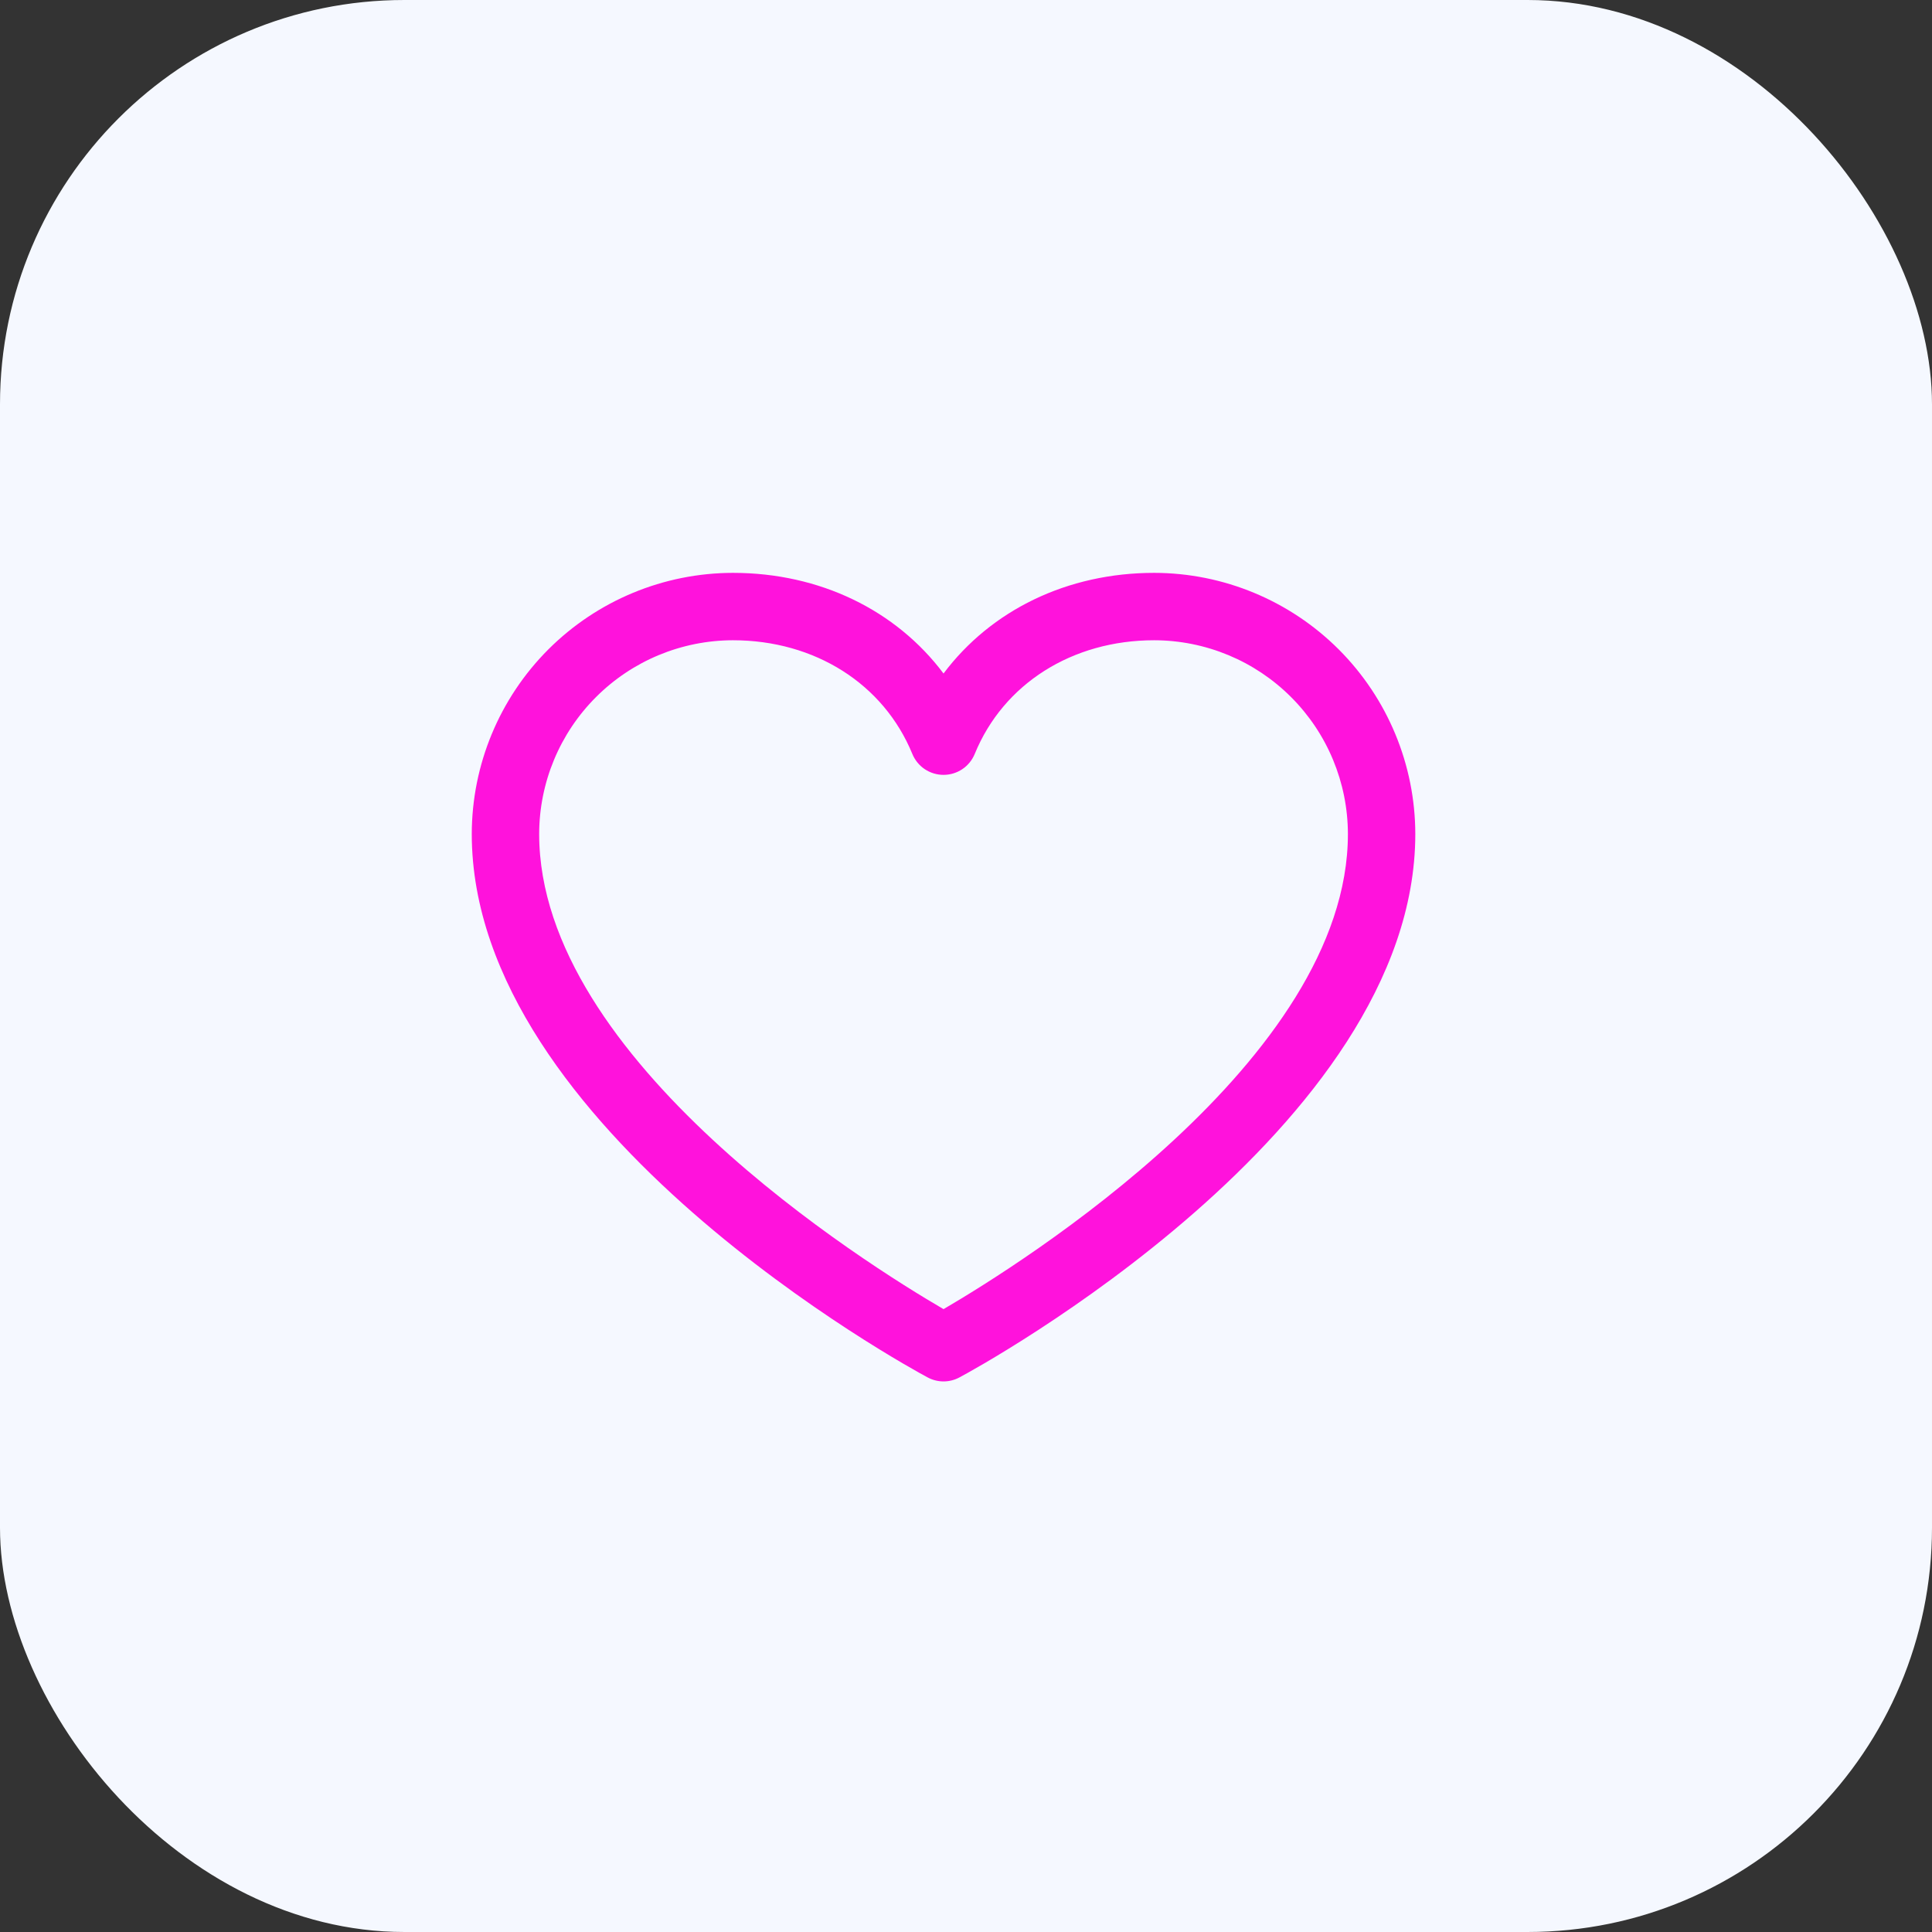
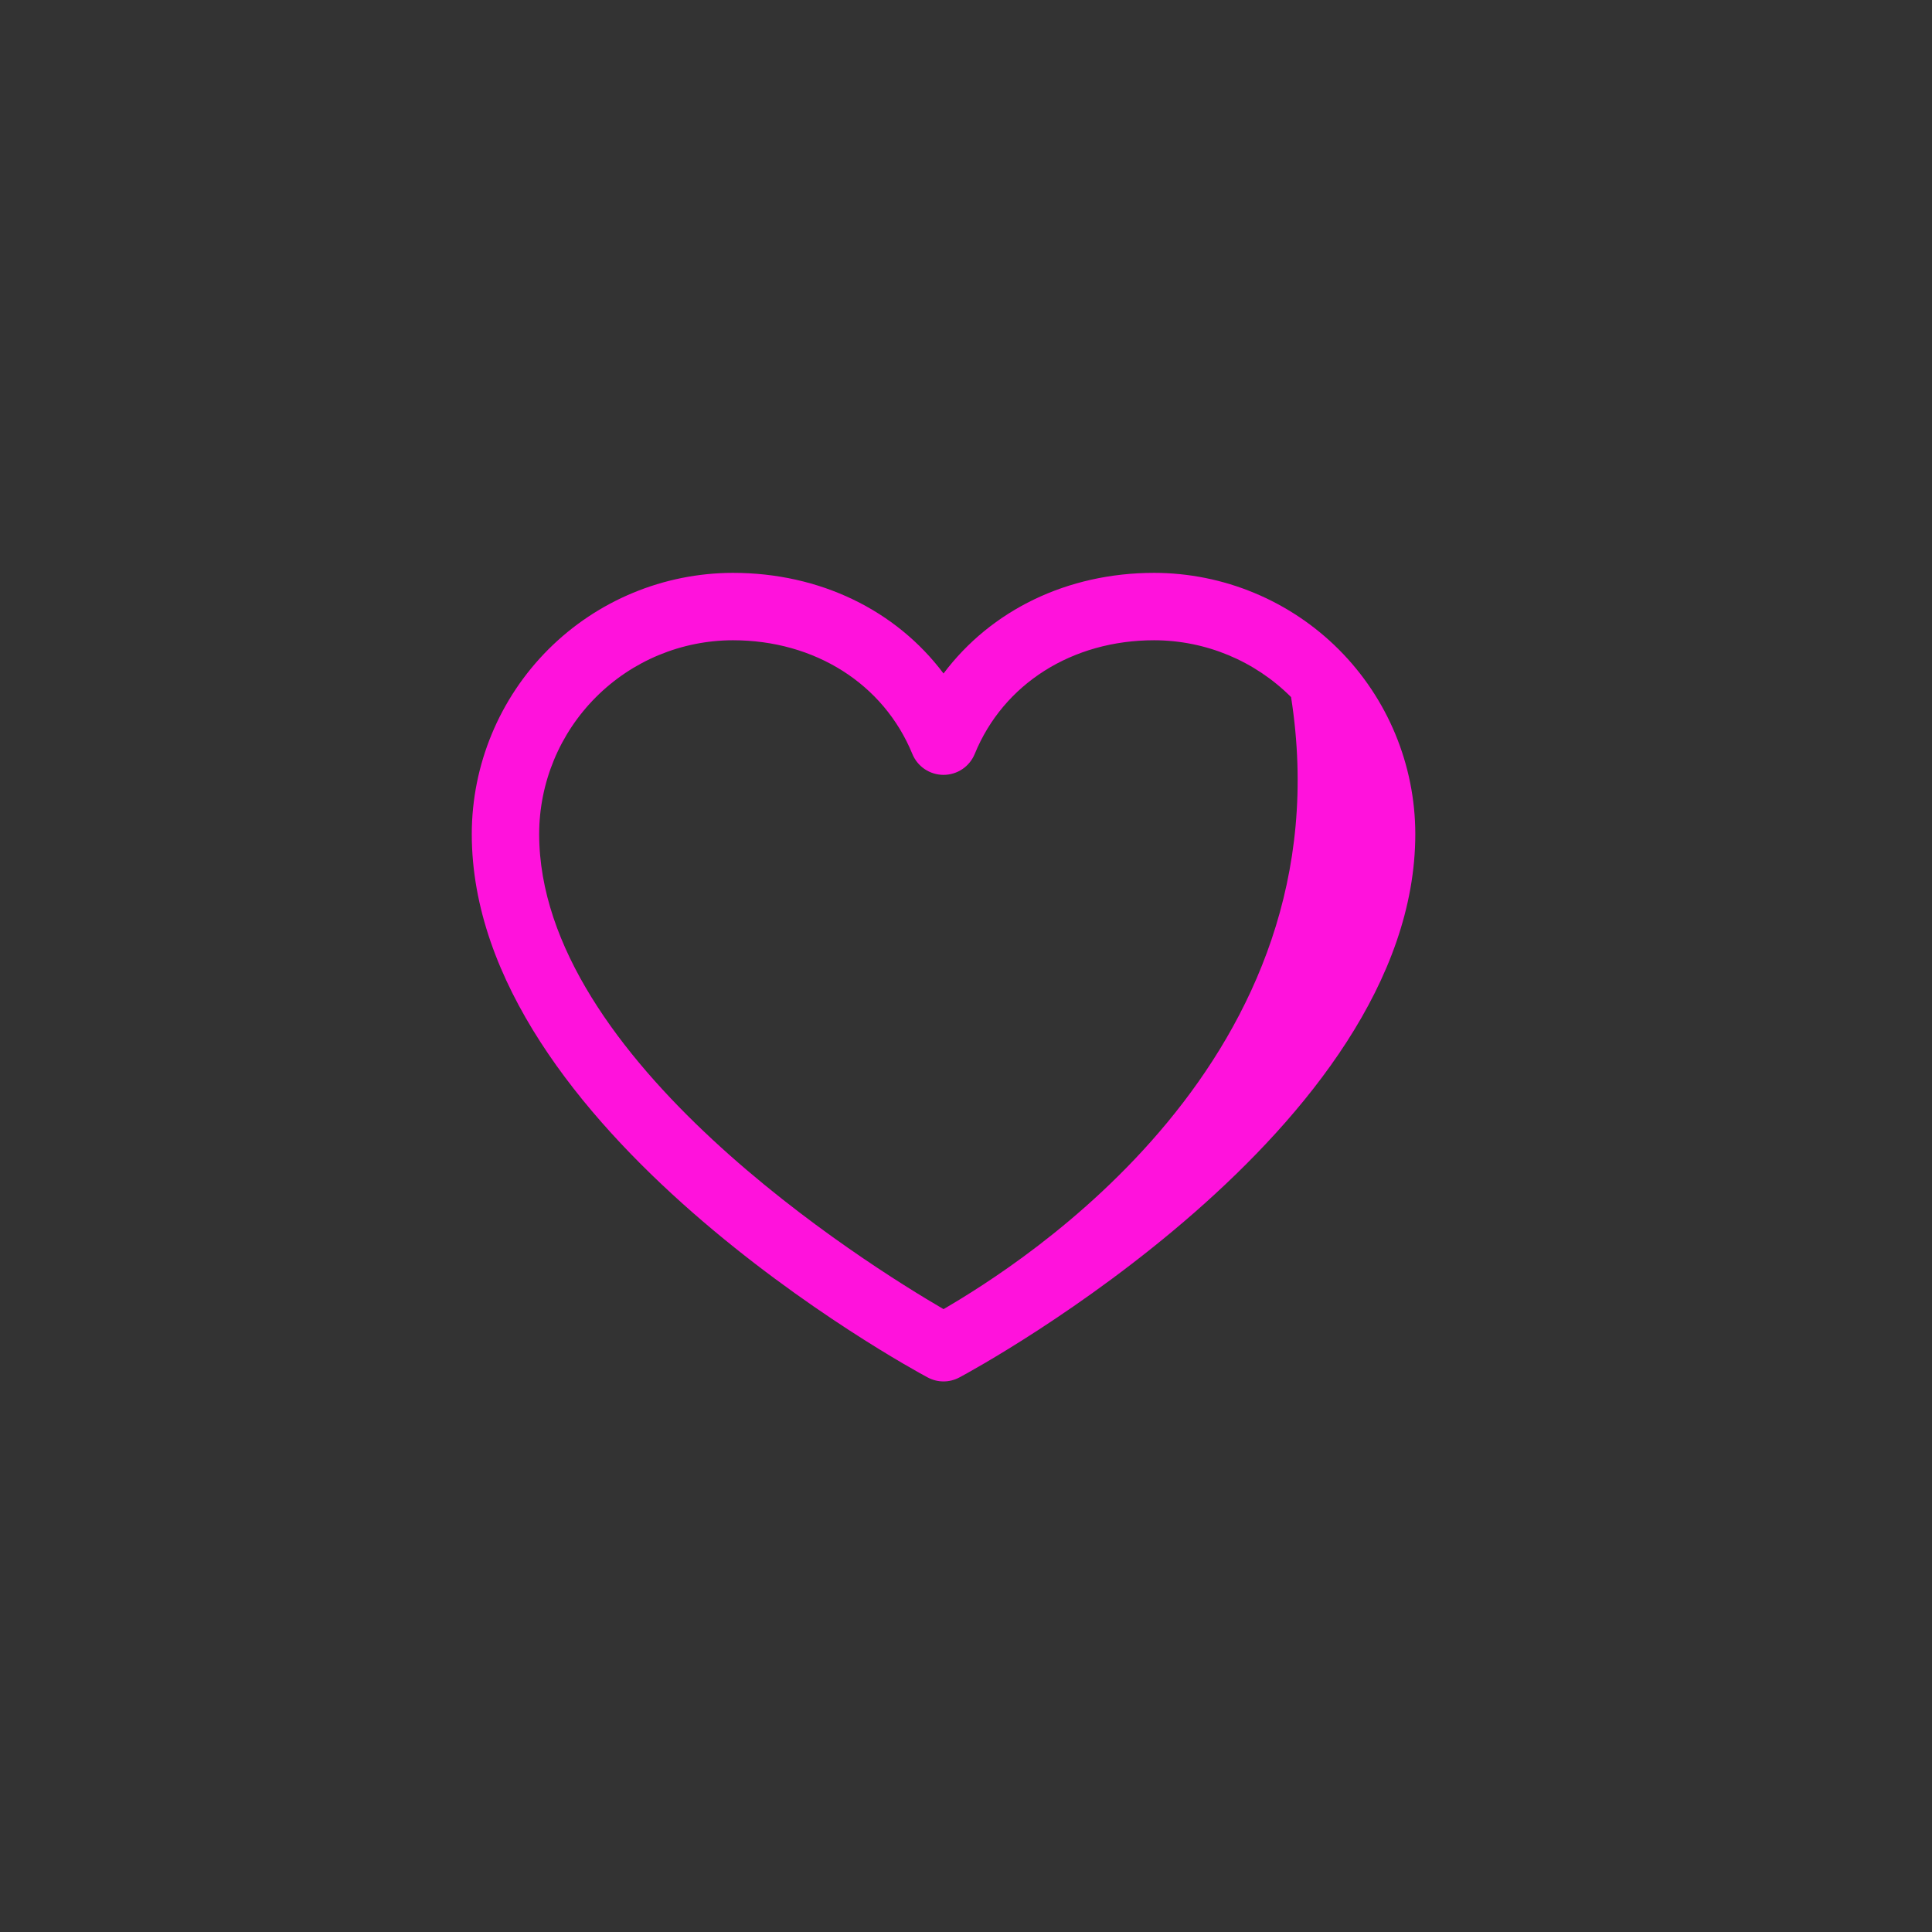
<svg xmlns="http://www.w3.org/2000/svg" width="43" height="43" viewBox="0 0 43 43" fill="none">
  <rect x="0" y="0" width="43" height="43" fill="#333333" stroke="none" />
-   <rect width="43" height="43" rx="9" fill="#F5F8FF" />
-   <path d="M25.688 12.75C23.752 12.75 22.057 13.582 21 14.99C19.943 13.582 18.248 12.75 16.312 12.75C14.771 12.752 13.294 13.365 12.204 14.454C11.115 15.544 10.502 17.021 10.5 18.562C10.5 25.125 20.23 30.437 20.645 30.656C20.754 30.715 20.876 30.746 21 30.746C21.124 30.746 21.246 30.715 21.355 30.656C21.77 30.437 31.5 25.125 31.5 18.562C31.498 17.021 30.885 15.544 29.796 14.454C28.706 13.365 27.229 12.752 25.688 12.75ZM21 29.137C19.288 28.14 12 23.596 12 18.562C12.002 17.419 12.456 16.323 13.265 15.515C14.073 14.706 15.169 14.252 16.312 14.25C18.136 14.25 19.667 15.221 20.306 16.781C20.363 16.919 20.459 17.037 20.582 17.119C20.706 17.202 20.851 17.246 21 17.246C21.149 17.246 21.294 17.202 21.418 17.119C21.541 17.037 21.637 16.919 21.694 16.781C22.333 15.218 23.864 14.25 25.688 14.25C26.831 14.252 27.927 14.706 28.735 15.515C29.544 16.323 29.998 17.419 30 18.562C30 23.588 22.71 28.139 21 29.137Z" fill="#FF12DC" />
+   <path d="M25.688 12.75C23.752 12.75 22.057 13.582 21 14.99C19.943 13.582 18.248 12.75 16.312 12.75C14.771 12.752 13.294 13.365 12.204 14.454C11.115 15.544 10.502 17.021 10.5 18.562C10.5 25.125 20.23 30.437 20.645 30.656C20.754 30.715 20.876 30.746 21 30.746C21.124 30.746 21.246 30.715 21.355 30.656C21.77 30.437 31.5 25.125 31.5 18.562C31.498 17.021 30.885 15.544 29.796 14.454C28.706 13.365 27.229 12.752 25.688 12.75ZM21 29.137C19.288 28.14 12 23.596 12 18.562C12.002 17.419 12.456 16.323 13.265 15.515C14.073 14.706 15.169 14.252 16.312 14.25C18.136 14.25 19.667 15.221 20.306 16.781C20.363 16.919 20.459 17.037 20.582 17.119C20.706 17.202 20.851 17.246 21 17.246C21.149 17.246 21.294 17.202 21.418 17.119C21.541 17.037 21.637 16.919 21.694 16.781C22.333 15.218 23.864 14.25 25.688 14.25C26.831 14.252 27.927 14.706 28.735 15.515C30 23.588 22.71 28.139 21 29.137Z" fill="#FF12DC" />
</svg>